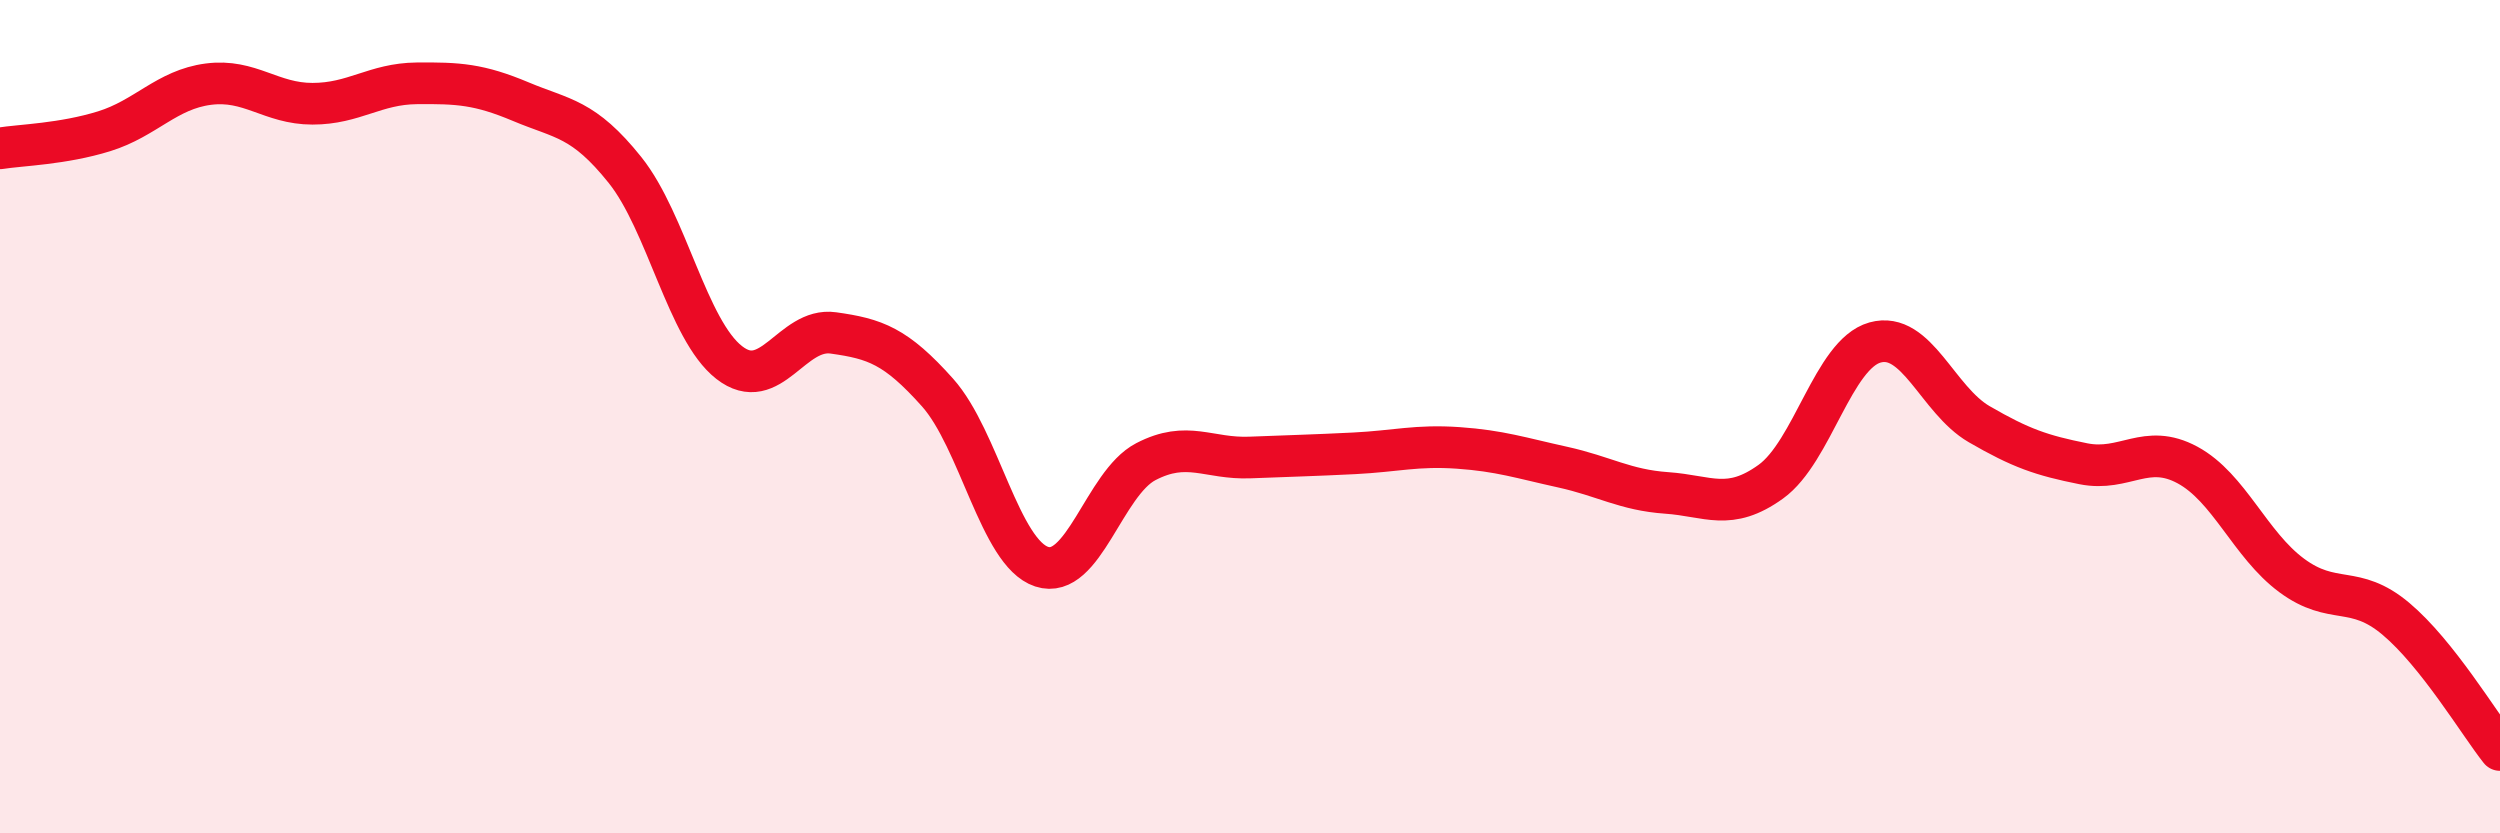
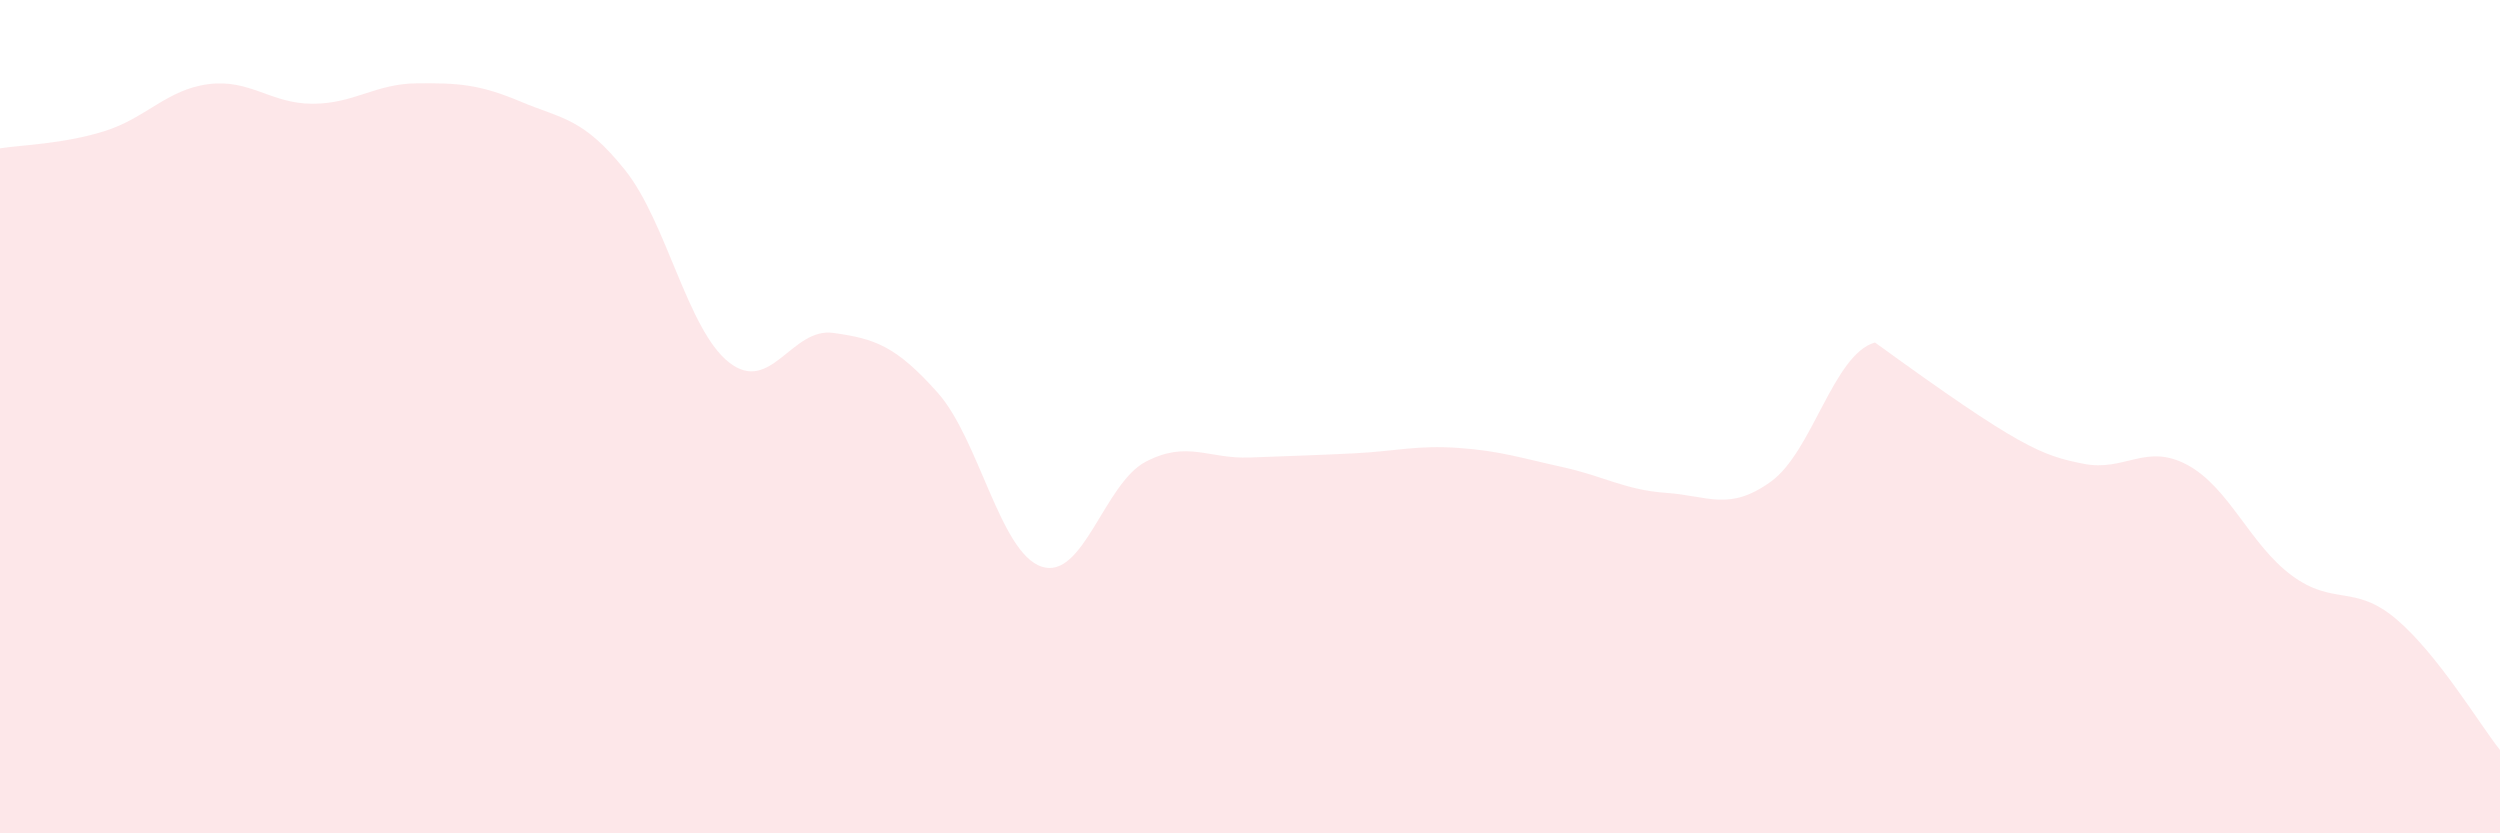
<svg xmlns="http://www.w3.org/2000/svg" width="60" height="20" viewBox="0 0 60 20">
-   <path d="M 0,3.56 C 0.5,3.48 1.5,3.46 2.5,3.15 C 3.5,2.84 4,2.15 5,2.02 C 6,1.89 6.5,2.49 7.5,2.49 C 8.5,2.49 9,2.01 10,2 C 11,1.99 11.5,2.02 12.5,2.44 C 13.5,2.86 14,2.83 15,4.08 C 16,5.33 16.5,7.92 17.5,8.7 C 18.5,9.48 19,7.85 20,7.99 C 21,8.13 21.5,8.3 22.5,9.42 C 23.5,10.54 24,13.27 25,13.6 C 26,13.93 26.5,11.6 27.5,11.08 C 28.5,10.56 29,11.02 30,10.98 C 31,10.94 31.5,10.93 32.5,10.88 C 33.5,10.83 34,10.68 35,10.75 C 36,10.82 36.5,10.99 37.5,11.21 C 38.5,11.43 39,11.76 40,11.83 C 41,11.9 41.5,12.28 42.5,11.56 C 43.5,10.84 44,8.5 45,8.22 C 46,7.94 46.5,9.6 47.5,10.18 C 48.5,10.76 49,10.93 50,11.13 C 51,11.33 51.5,10.62 52.5,11.16 C 53.5,11.7 54,13.07 55,13.81 C 56,14.55 56.5,14.01 57.5,14.85 C 58.5,15.69 59.5,17.37 60,18L60 20L0 20Z" fill="#EB0A25" opacity="0.1" stroke-linecap="round" stroke-linejoin="round" />
-   <path d="M 0,3.56 C 0.5,3.48 1.5,3.46 2.5,3.15 C 3.5,2.84 4,2.15 5,2.02 C 6,1.89 6.5,2.49 7.5,2.49 C 8.5,2.49 9,2.01 10,2 C 11,1.99 11.5,2.02 12.5,2.44 C 13.5,2.86 14,2.83 15,4.08 C 16,5.33 16.5,7.92 17.5,8.7 C 18.5,9.48 19,7.85 20,7.99 C 21,8.13 21.5,8.3 22.5,9.42 C 23.5,10.54 24,13.27 25,13.6 C 26,13.93 26.5,11.6 27.5,11.08 C 28.5,10.56 29,11.02 30,10.98 C 31,10.94 31.5,10.93 32.5,10.88 C 33.5,10.83 34,10.68 35,10.75 C 36,10.82 36.5,10.99 37.5,11.21 C 38.5,11.43 39,11.76 40,11.83 C 41,11.9 41.5,12.28 42.5,11.56 C 43.5,10.84 44,8.5 45,8.22 C 46,7.94 46.5,9.6 47.5,10.18 C 48.5,10.76 49,10.93 50,11.13 C 51,11.33 51.5,10.62 52.5,11.16 C 53.5,11.7 54,13.07 55,13.81 C 56,14.55 56.5,14.01 57.5,14.85 C 58.5,15.69 59.5,17.37 60,18" stroke="#EB0A25" stroke-width="1" fill="none" stroke-linecap="round" stroke-linejoin="round" />
+   <path d="M 0,3.56 C 0.5,3.48 1.5,3.46 2.5,3.15 C 3.5,2.84 4,2.15 5,2.02 C 6,1.89 6.5,2.49 7.5,2.49 C 8.5,2.49 9,2.01 10,2 C 11,1.99 11.5,2.02 12.5,2.44 C 13.5,2.86 14,2.83 15,4.08 C 16,5.33 16.5,7.92 17.5,8.7 C 18.5,9.48 19,7.85 20,7.99 C 21,8.13 21.5,8.3 22.5,9.42 C 23.5,10.54 24,13.27 25,13.6 C 26,13.93 26.5,11.6 27.5,11.08 C 28.5,10.56 29,11.02 30,10.98 C 31,10.94 31.5,10.93 32.5,10.88 C 33.5,10.83 34,10.68 35,10.75 C 36,10.82 36.5,10.99 37.5,11.21 C 38.5,11.43 39,11.76 40,11.83 C 41,11.9 41.5,12.28 42.5,11.56 C 43.5,10.84 44,8.5 45,8.22 C 48.5,10.76 49,10.93 50,11.13 C 51,11.33 51.5,10.62 52.5,11.16 C 53.5,11.7 54,13.07 55,13.81 C 56,14.55 56.5,14.01 57.5,14.85 C 58.5,15.69 59.5,17.37 60,18L60 20L0 20Z" fill="#EB0A25" opacity="0.1" stroke-linecap="round" stroke-linejoin="round" />
</svg>